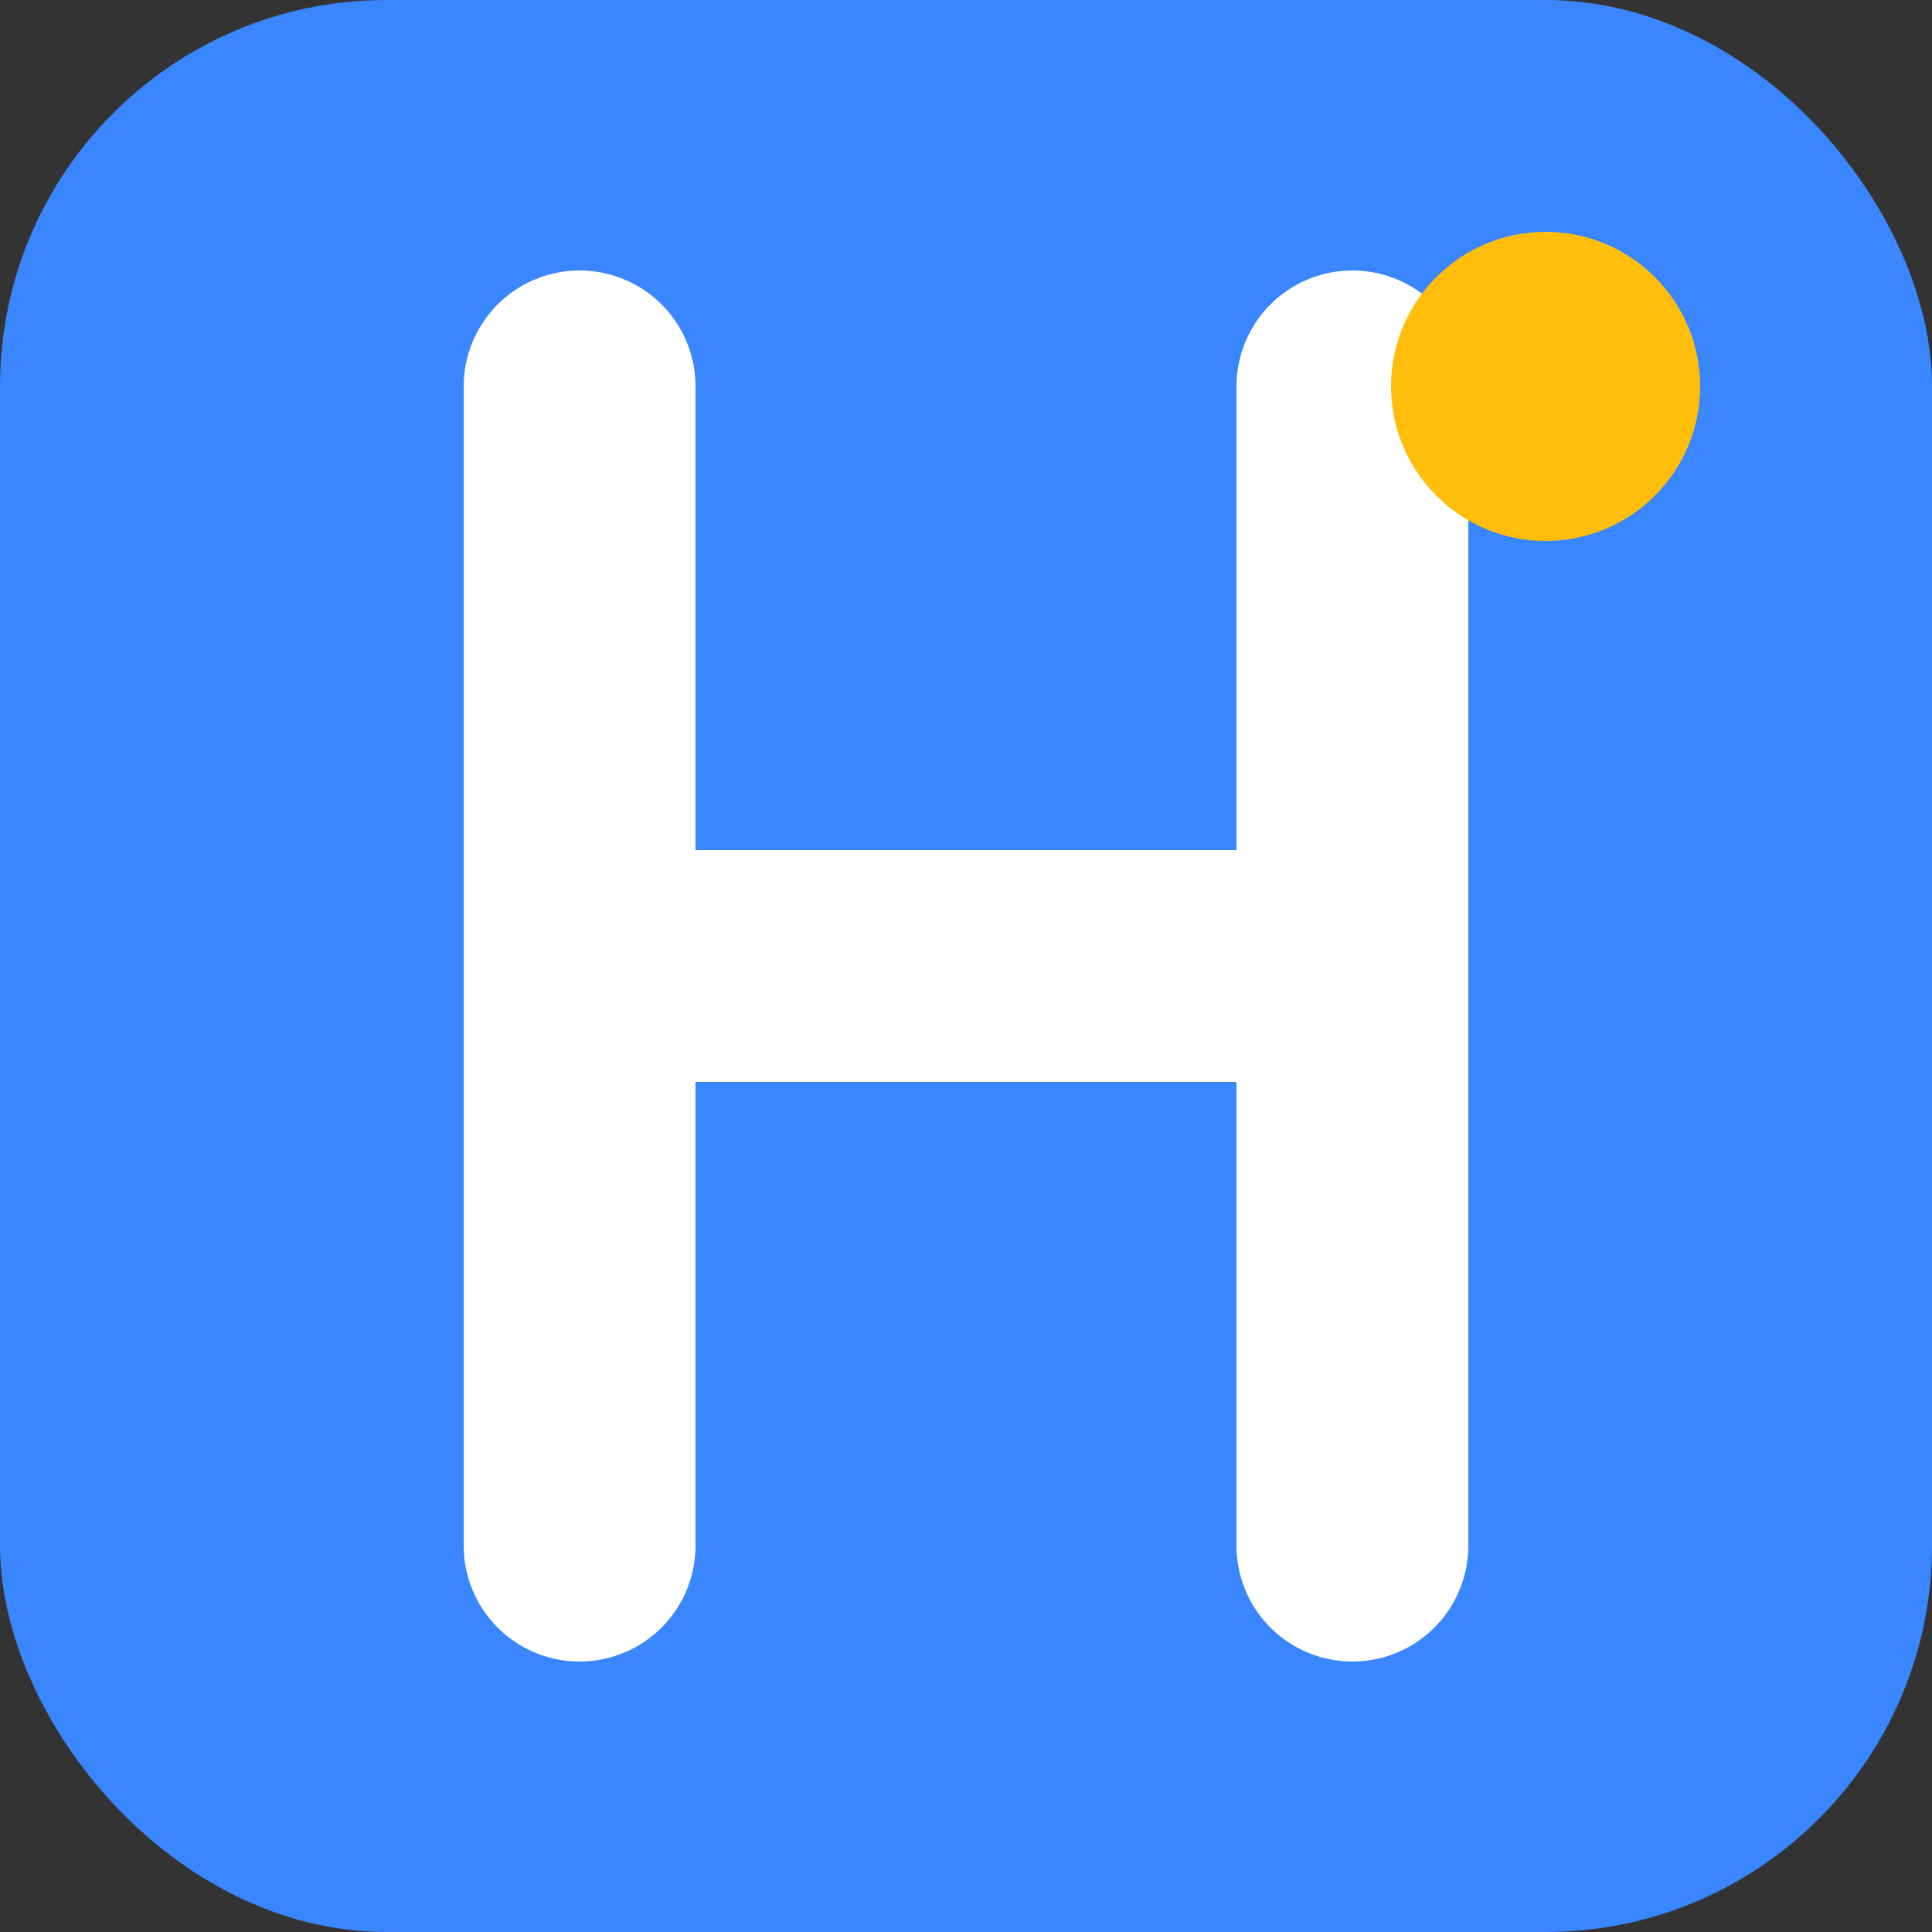
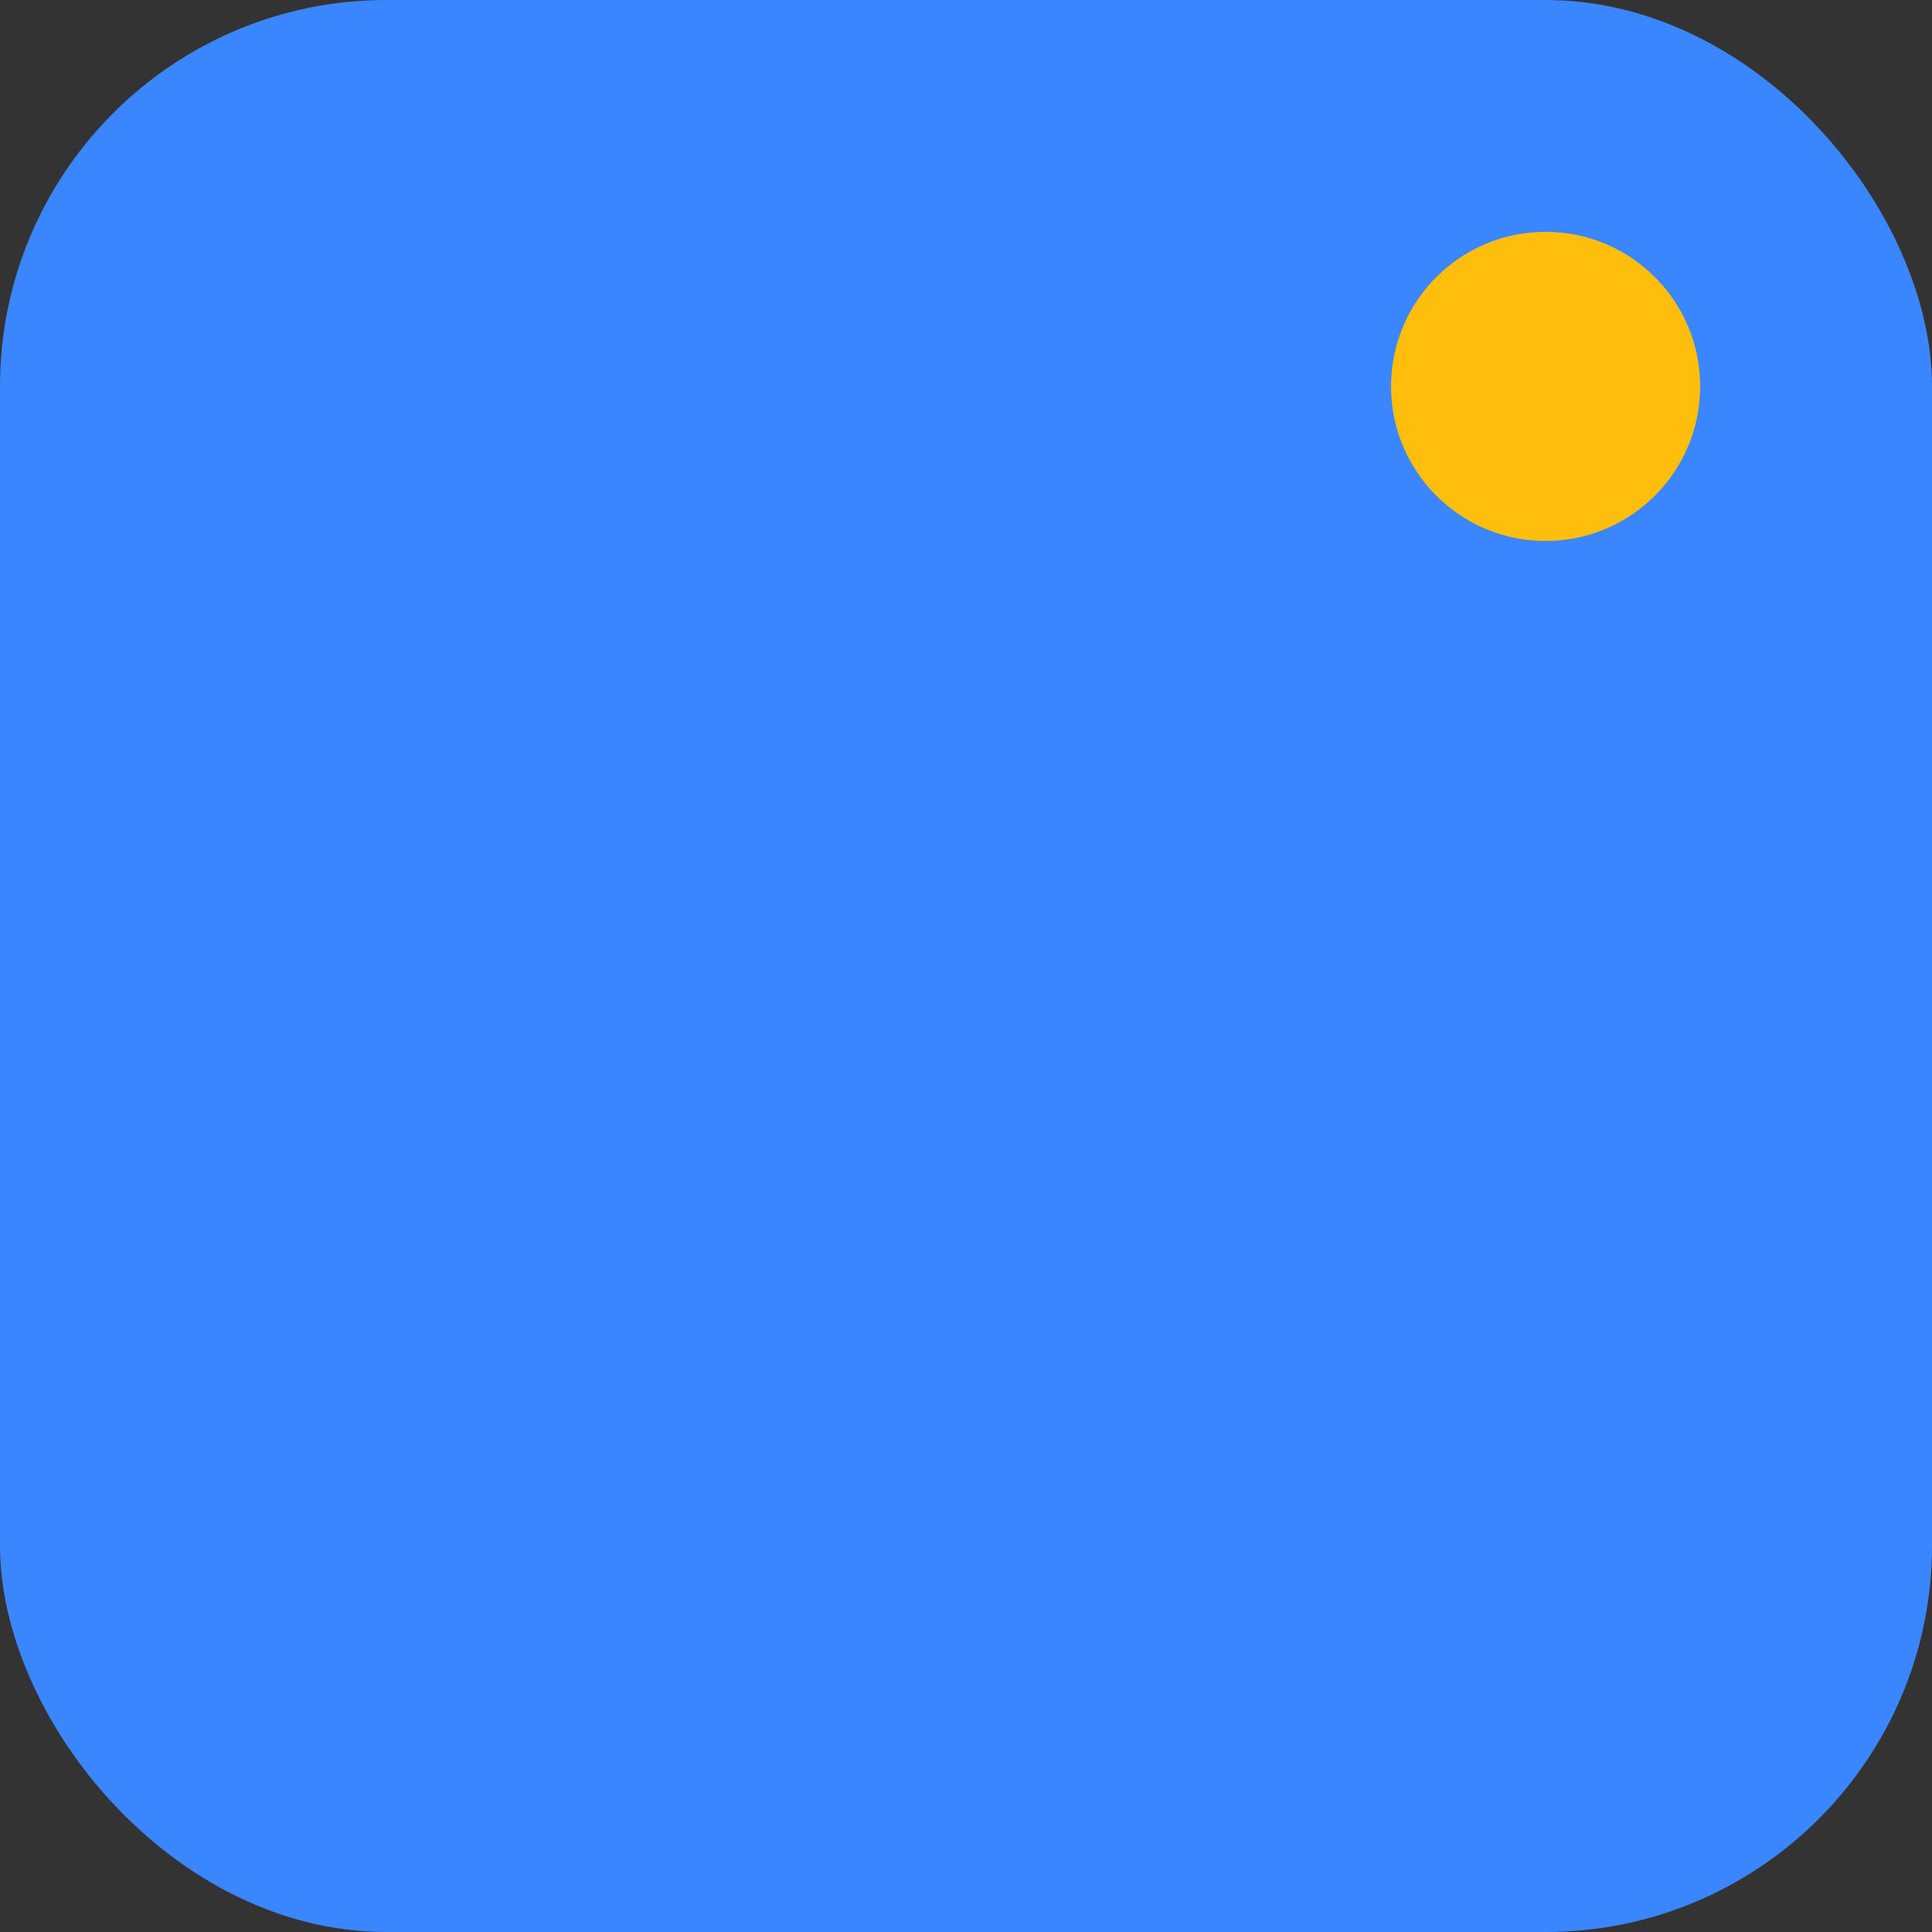
<svg xmlns="http://www.w3.org/2000/svg" viewBox="0 0 100 100">
  <rect x="0" y="0" width="100" height="100" fill="#333333" stroke="none" />
  <rect width="100" height="100" rx="20" fill="#3a86ff" />
-   <path d="M30 20 L30 80 M70 20 L70 80 M30 50 L70 50" stroke="#ffffff" stroke-width="12" stroke-linecap="round" stroke-linejoin="round" fill="none" />
  <circle cx="80" cy="20" r="8" fill="#ffbe0b" />
</svg>